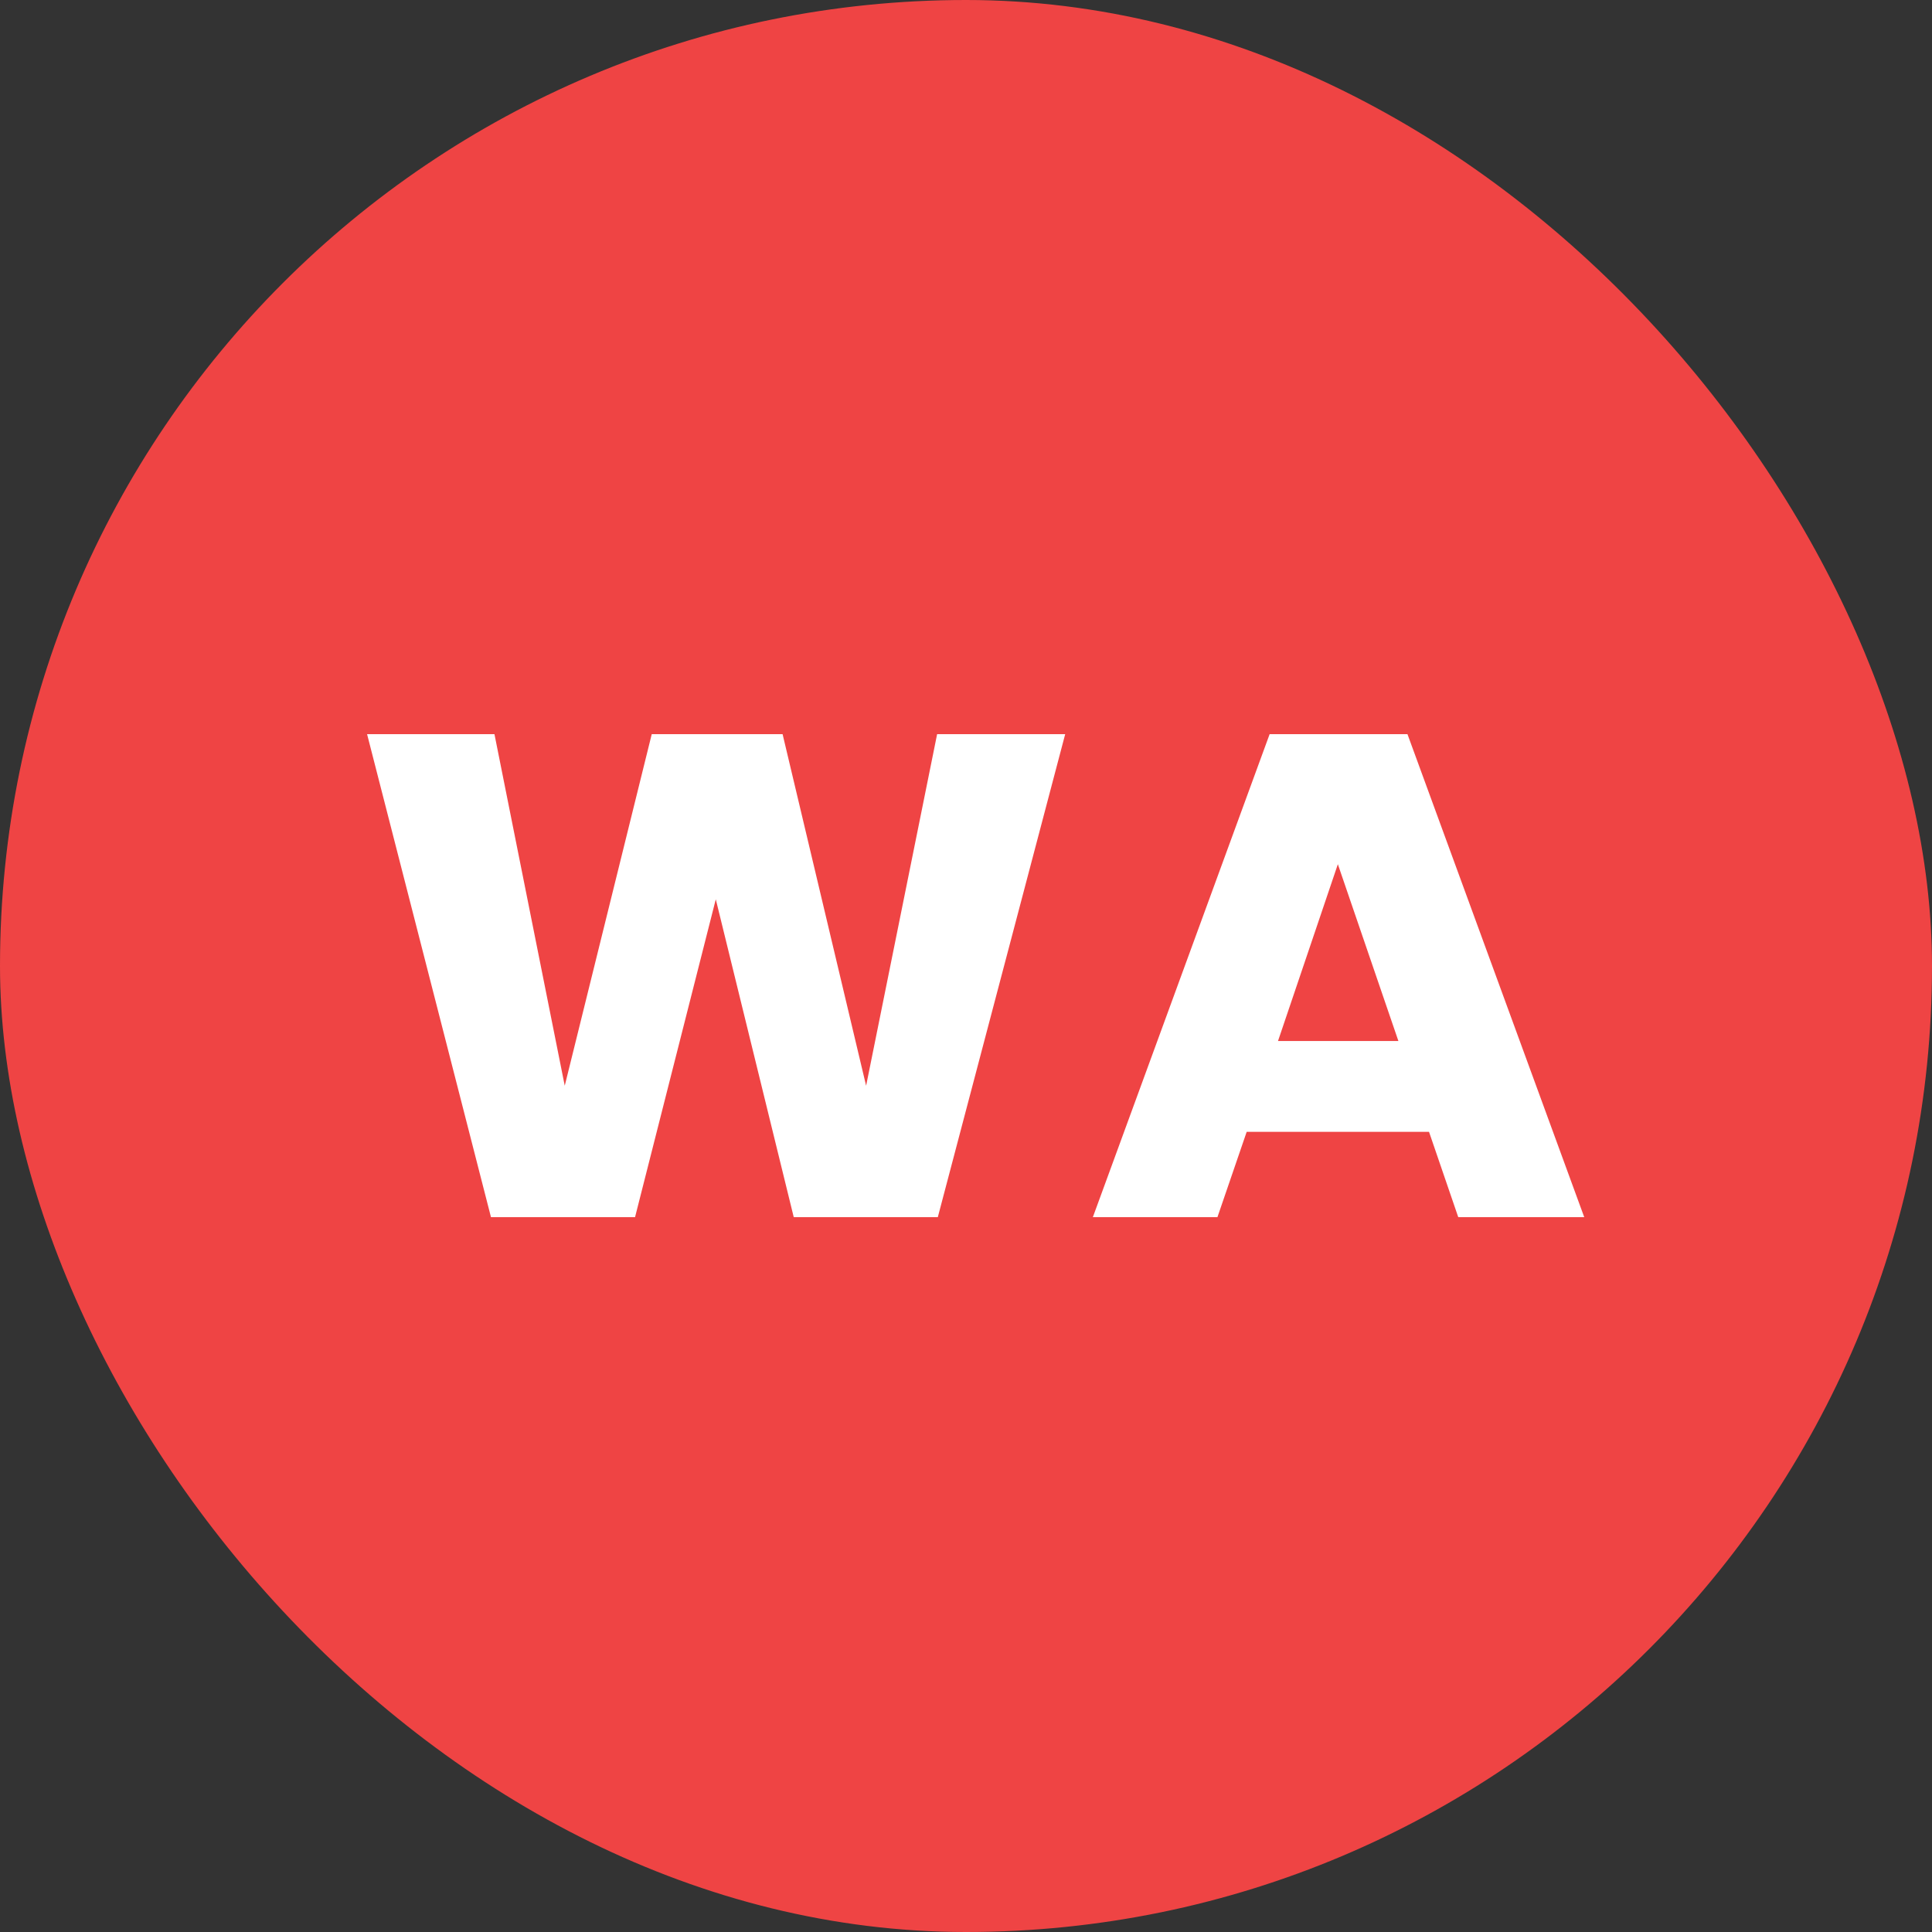
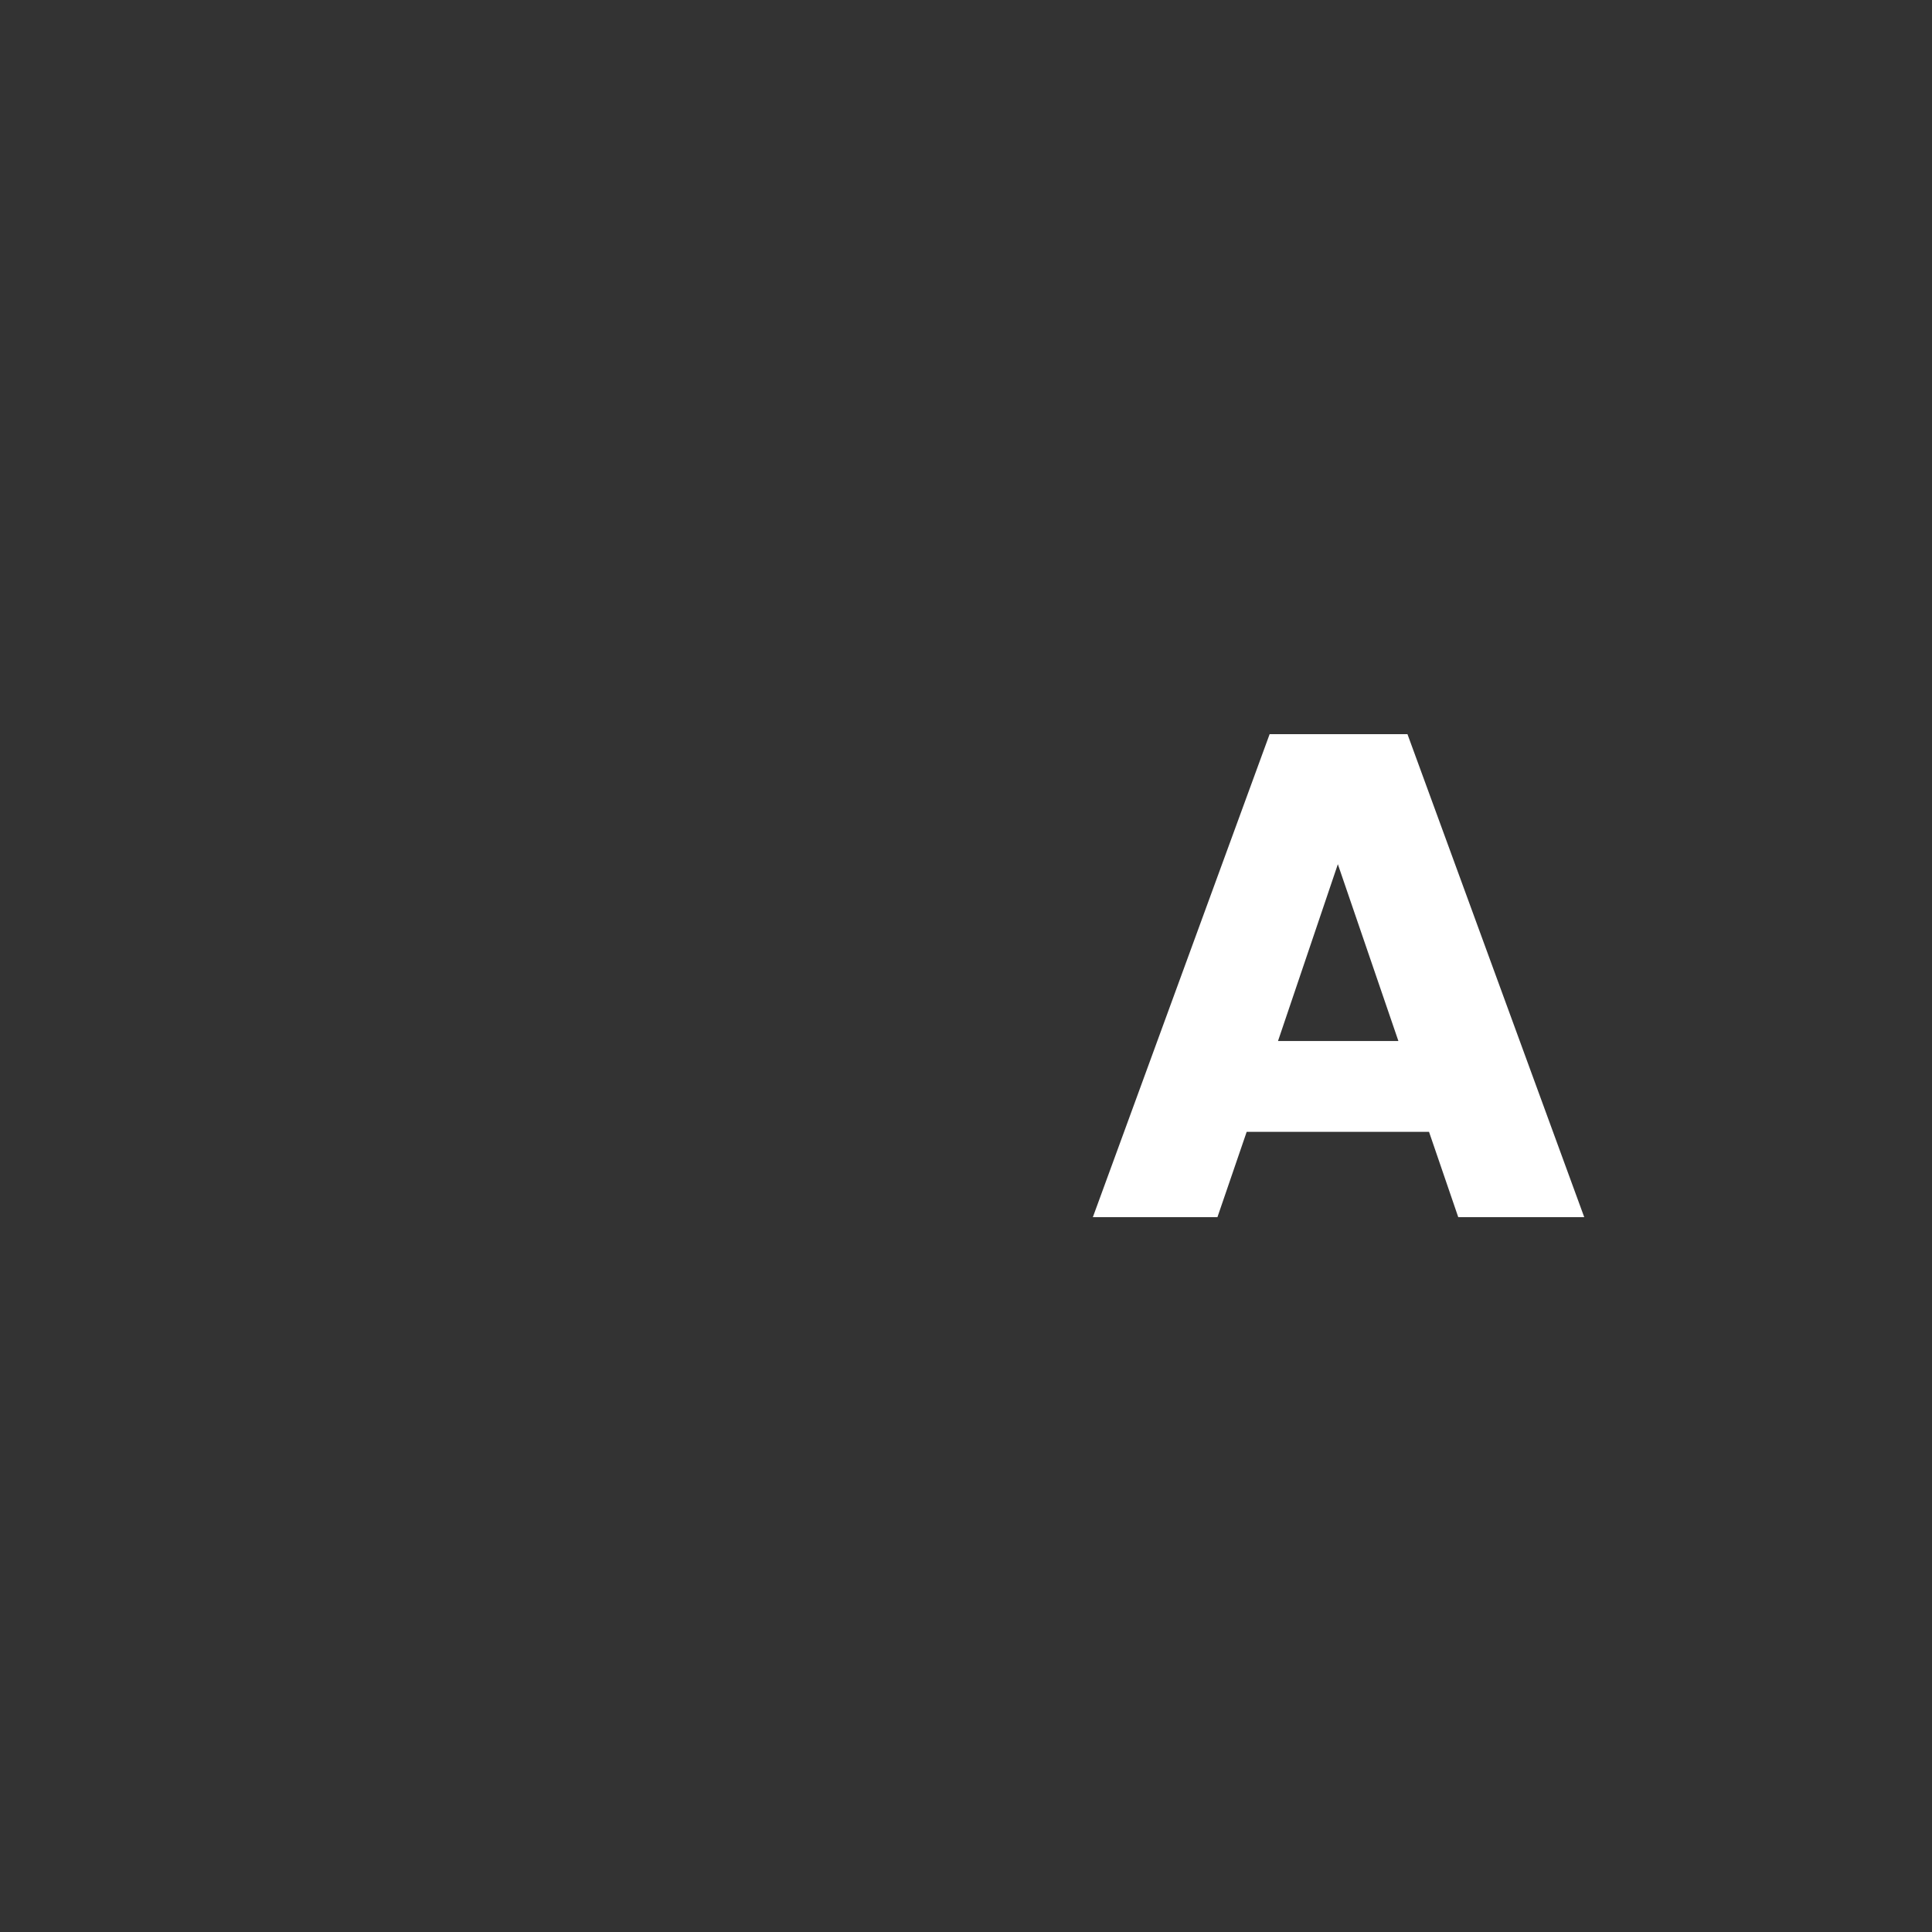
<svg xmlns="http://www.w3.org/2000/svg" width="100" height="100" viewBox="0 0 100 100" fill="none">
  <rect x="0" y="0" width="100" height="100" fill="#333333" stroke="none" />
-   <rect width="100" height="100" rx="50" fill="#EF4444" />
-   <path d="M55.134 38L48.541 63H41.084L37.049 46.547L32.87 63H25.413L19 38H25.593L29.231 56.198L33.734 38H40.507L44.83 56.198L48.505 38H55.134Z" fill="white" />
  <path d="M73.966 58.584H64.528L63.014 63H56.566L65.716 38H72.85L82 63H75.479L73.966 58.584ZM72.381 53.883L69.247 44.731L66.149 53.883H72.381Z" fill="white" />
</svg>